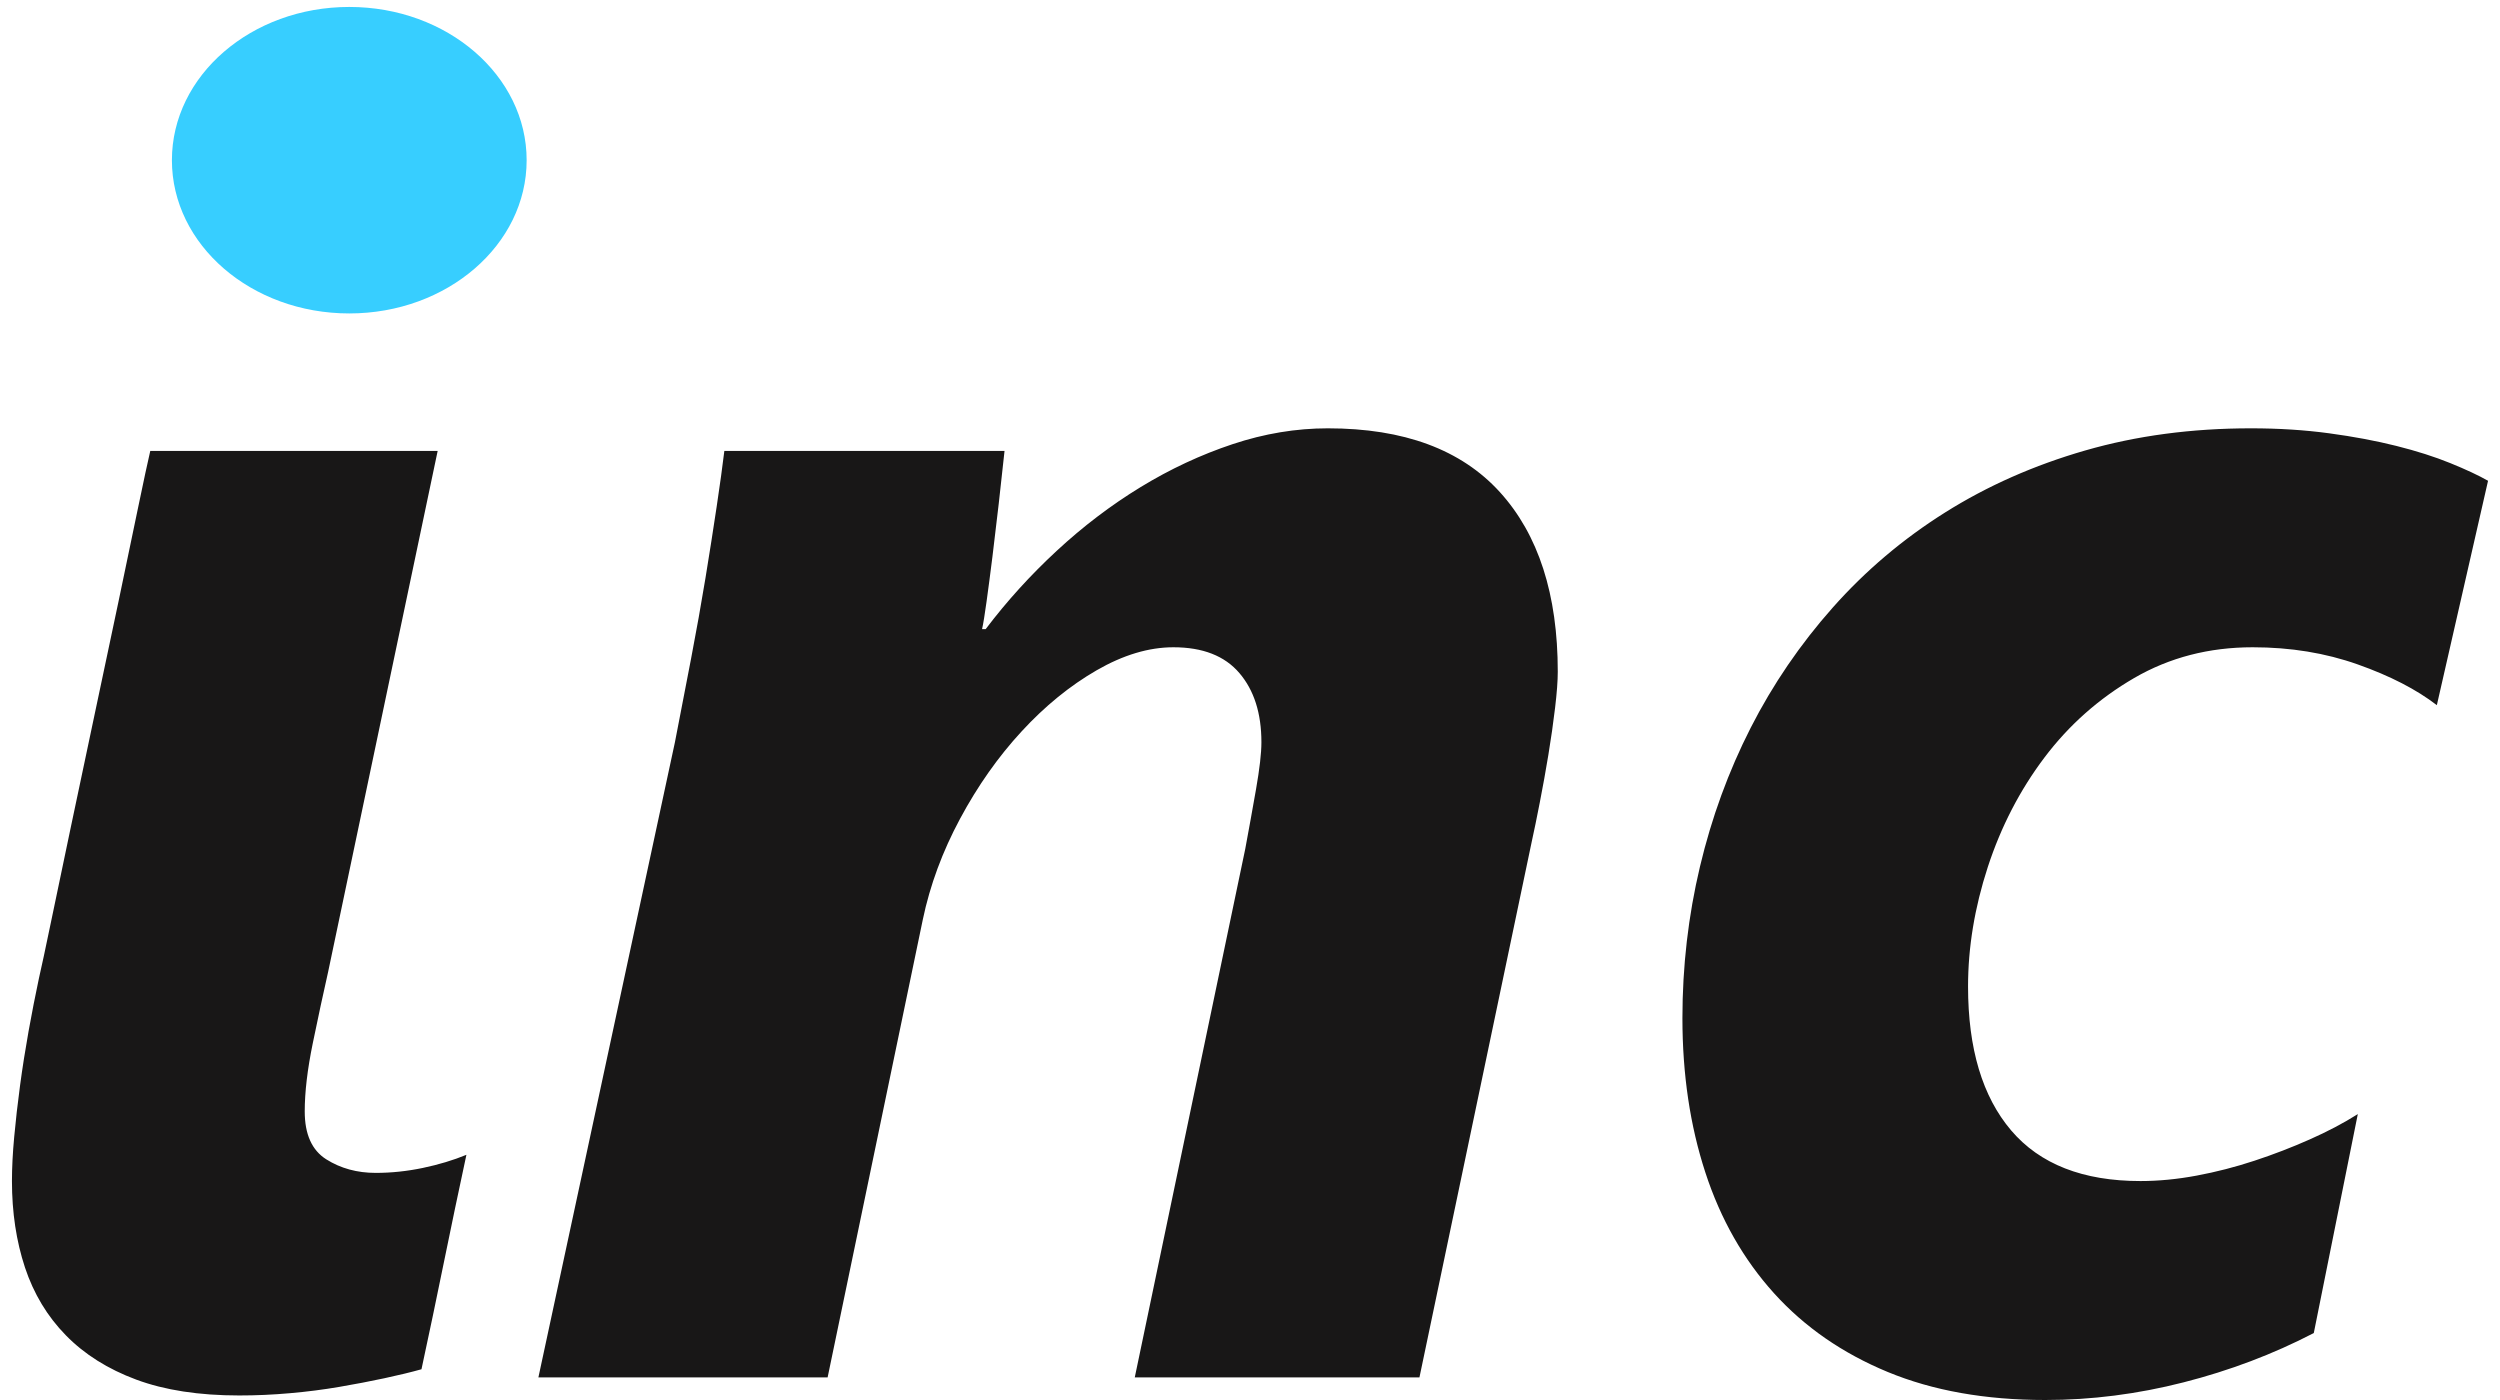
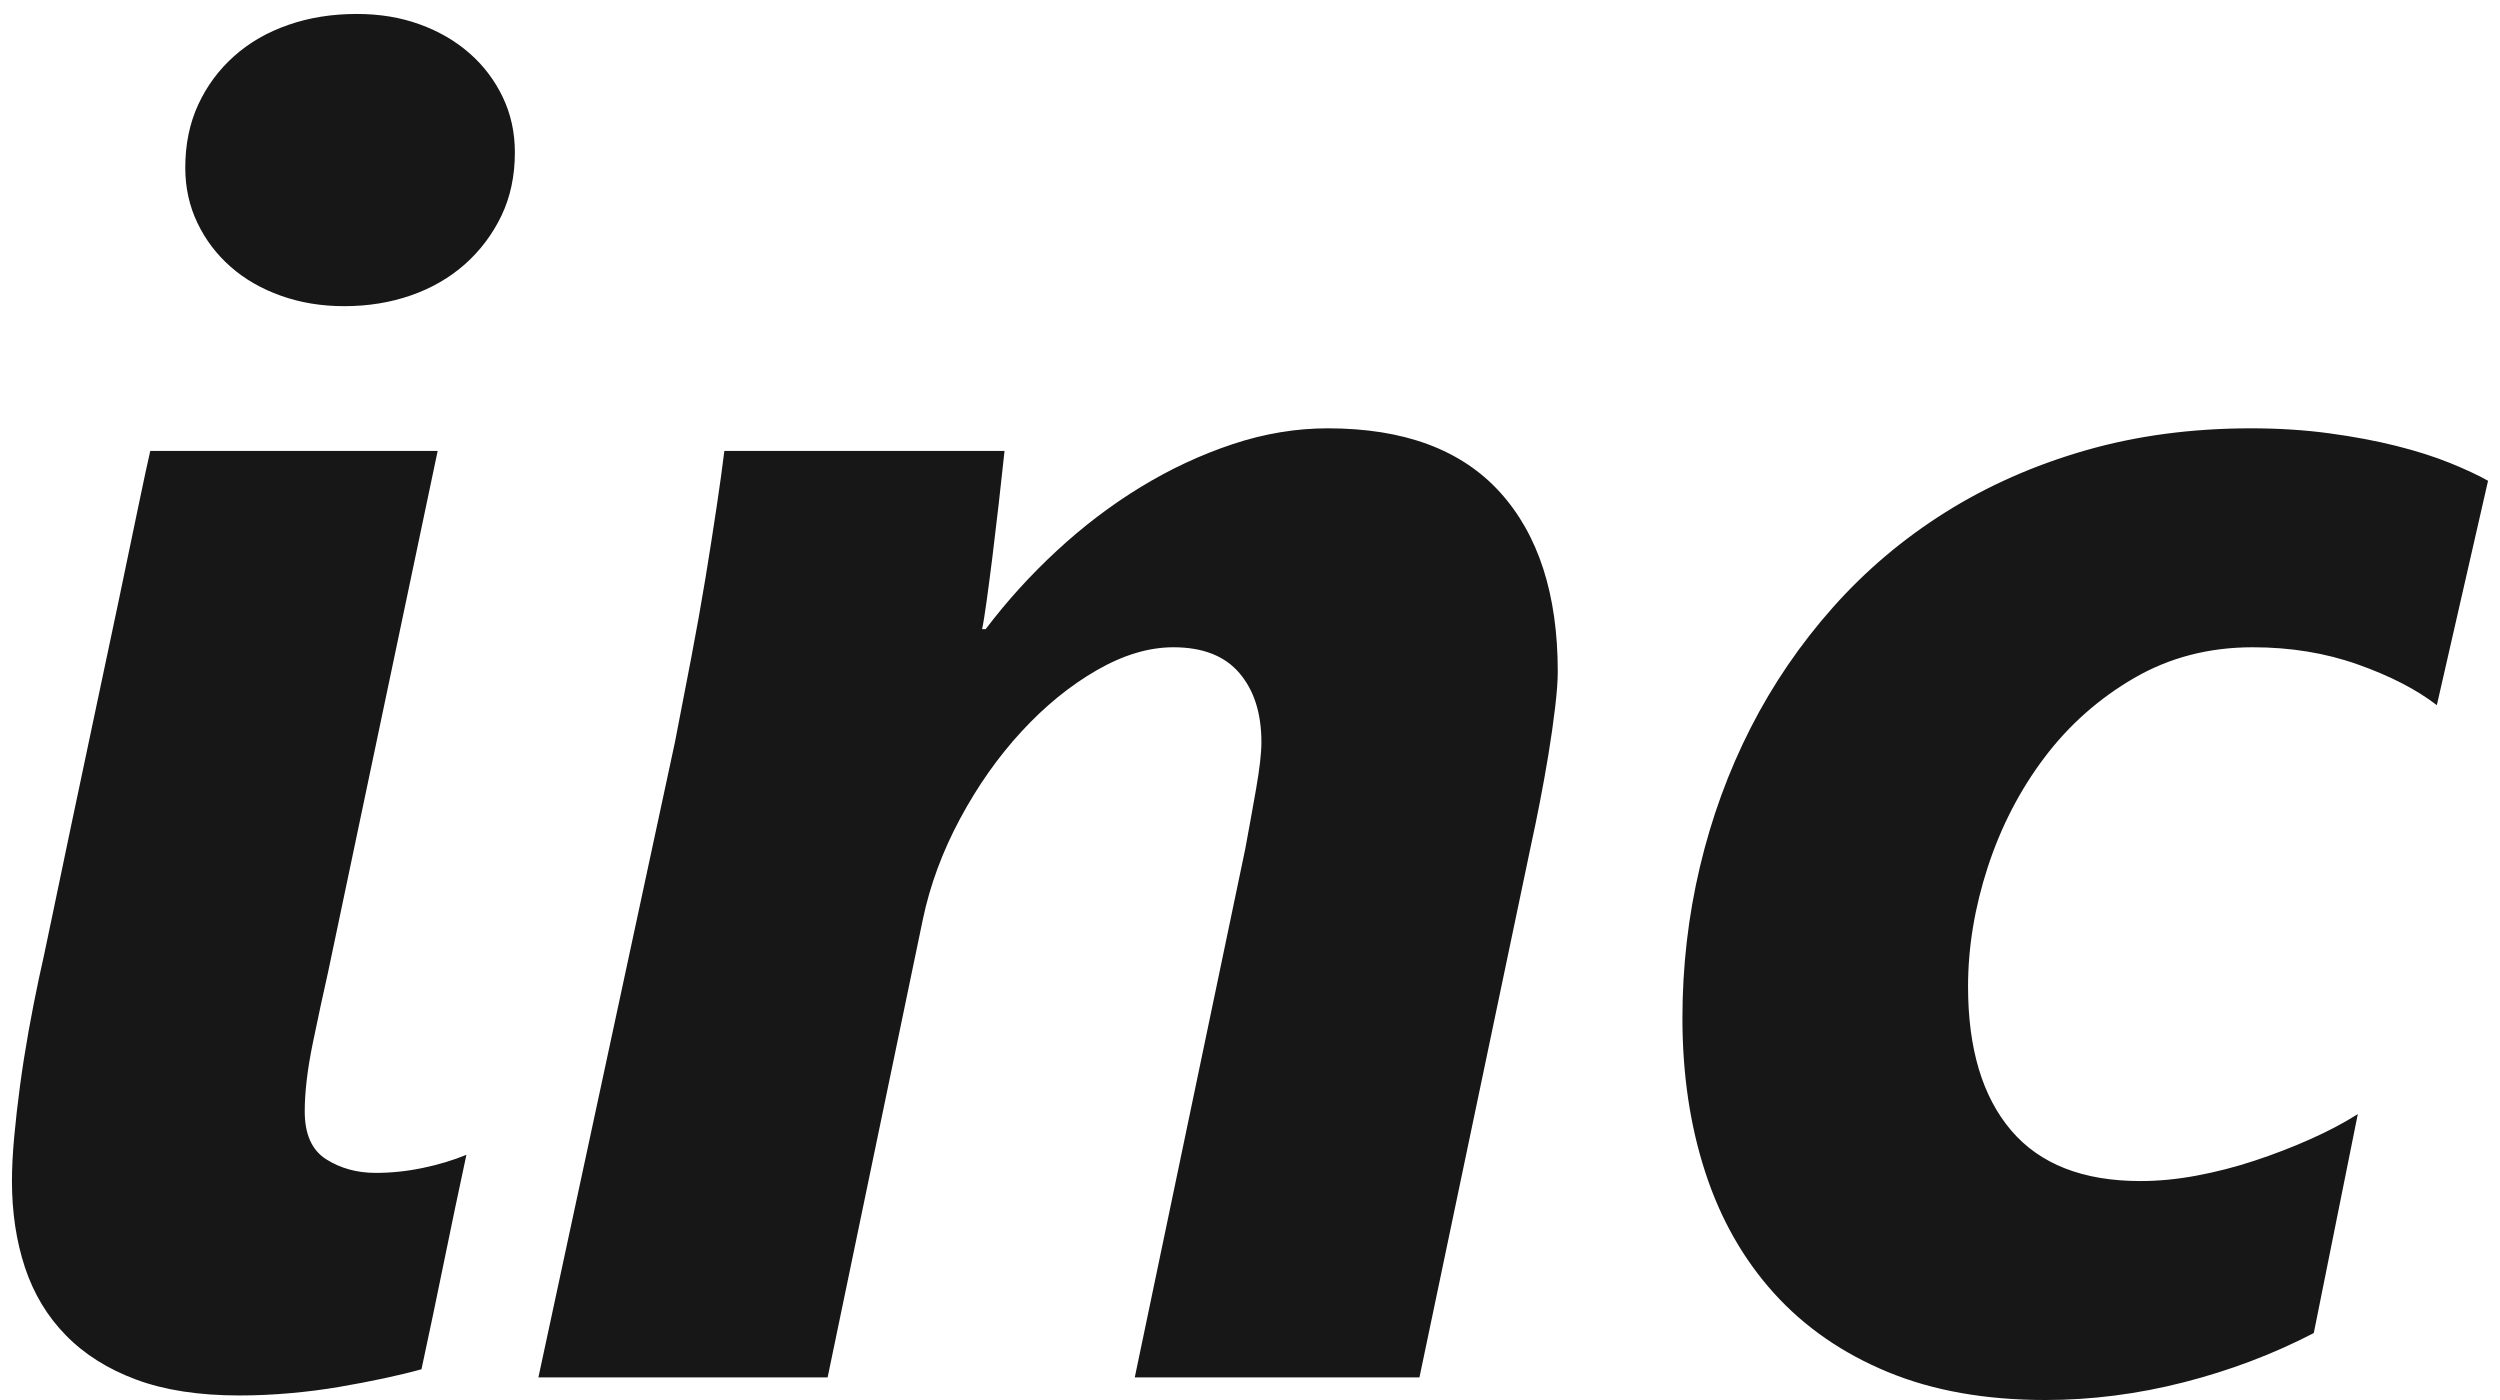
<svg xmlns="http://www.w3.org/2000/svg" width="250px" height="140px" viewBox="0 0 249 140" version="1.1">
  <g id="surface1">
    <path style=" stroke:none;fill-rule:evenodd;fill:rgb(9.412%,9.02%,9.02%);fill-opacity:1;" d="M 14.527 45.094 L 43.266 45.094 L 32.309 97.207 C 31.832 99.316 31.32 101.684 30.781 104.309 C 30.242 106.93 29.973 109.207 29.973 111.137 C 29.973 113.43 30.691 115.027 32.129 115.934 C 33.566 116.84 35.215 117.289 37.07 117.289 C 38.625 117.289 40.199 117.125 41.785 116.793 C 43.371 116.461 44.824 116.023 46.141 115.48 C 45.363 119.102 44.613 122.676 43.895 126.203 C 43.176 129.73 42.43 133.305 41.648 136.926 C 40.57 137.227 39.328 137.527 37.922 137.828 C 36.516 138.129 35.02 138.418 33.434 138.688 C 31.844 138.961 30.199 139.172 28.492 139.32 C 26.785 139.473 25.094 139.547 23.418 139.547 C 19.406 139.547 15.977 139.02 13.133 137.965 C 10.289 136.91 7.941 135.43 6.086 133.531 C 4.227 131.633 2.867 129.367 1.996 126.746 C 1.129 124.121 0.695 121.242 0.695 118.105 C 0.695 116.777 0.77 115.301 0.922 113.672 C 1.07 112.043 1.266 110.34 1.504 108.559 C 1.742 106.781 2.027 104.973 2.355 103.133 C 2.688 101.293 3.031 99.527 3.391 97.84 C 3.629 96.812 4.035 94.93 4.602 92.184 C 5.172 89.441 5.828 86.289 6.578 82.73 C 7.328 79.172 8.121 75.418 8.957 71.465 C 9.797 67.516 10.59 63.762 11.34 60.203 C 12.086 56.645 12.746 53.492 13.312 50.746 C 13.883 48.004 14.285 46.117 14.527 45.094 Z M 224.594 42.832 C 227.348 42.832 229.953 42.996 232.406 43.328 C 234.863 43.66 237.109 44.082 239.145 44.594 C 241.18 45.105 242.977 45.68 244.531 46.312 C 246.09 46.945 247.348 47.535 248.305 48.078 L 243.184 70.516 C 241.148 68.949 238.516 67.59 235.281 66.445 C 232.047 65.297 228.547 64.727 224.773 64.727 C 220.402 64.727 216.453 65.75 212.918 67.801 C 209.387 69.852 206.391 72.508 203.938 75.762 C 201.484 79.02 199.598 82.668 198.277 86.711 C 196.961 90.754 196.305 94.734 196.305 98.652 C 196.305 104.867 197.742 109.66 200.613 113.039 C 203.488 116.418 207.801 118.105 213.547 118.105 C 215.344 118.105 217.215 117.926 219.16 117.562 C 221.105 117.199 223.039 116.703 224.953 116.07 C 226.871 115.438 228.711 114.727 230.477 113.941 C 232.242 113.16 233.844 112.316 235.281 111.41 L 230.879 133.305 C 226.809 135.418 222.469 137.059 217.859 138.234 C 213.246 139.414 208.637 140 204.027 140 C 198.039 140 192.785 139.066 188.266 137.195 C 183.746 135.324 179.957 132.703 176.902 129.324 C 173.852 125.945 171.559 121.922 170.035 117.246 C 168.508 112.57 167.742 107.43 167.742 101.82 C 167.742 96.633 168.328 91.582 169.496 86.664 C 170.664 81.75 172.355 77.121 174.57 72.777 C 176.785 68.434 179.523 64.422 182.785 60.746 C 186.051 57.066 189.793 53.898 194.012 51.246 C 198.234 48.59 202.906 46.523 208.023 45.047 C 213.145 43.57 218.668 42.832 224.594 42.832 Z M 132.285 42.832 C 139.891 42.832 145.621 44.957 149.484 49.207 C 153.348 53.461 155.277 59.449 155.277 67.168 C 155.277 68.074 155.188 69.277 155.008 70.785 C 154.828 72.297 154.605 73.863 154.336 75.492 C 154.066 77.121 153.781 78.703 153.48 80.242 C 153.18 81.781 152.914 83.09 152.672 84.176 L 141.445 137.738 L 112.977 137.738 L 124.023 84.902 C 124.383 82.969 124.742 80.98 125.102 78.93 C 125.461 76.879 125.641 75.312 125.641 74.227 C 125.641 71.328 124.906 69.023 123.438 67.305 C 121.973 65.586 119.773 64.727 116.84 64.727 C 114.383 64.727 111.824 65.496 109.16 67.031 C 106.496 68.57 103.996 70.605 101.66 73.141 C 99.324 75.672 97.273 78.582 95.508 81.871 C 93.742 85.156 92.5 88.52 91.781 91.957 L 82.262 137.738 L 53.34 137.738 L 66.992 74.227 C 67.531 71.449 68.07 68.66 68.609 65.855 C 69.148 63.051 69.625 60.367 70.047 57.805 C 70.465 55.242 70.84 52.859 71.168 50.656 C 71.496 48.453 71.754 46.602 71.934 45.094 L 99.953 45.094 C 99.773 46.781 99.578 48.547 99.371 50.387 C 99.16 52.227 98.949 53.988 98.742 55.68 C 98.531 57.367 98.336 58.859 98.156 60.156 C 97.977 61.453 97.828 62.375 97.707 62.914 L 98.066 62.914 C 100.164 60.141 102.527 57.531 105.164 55.09 C 107.797 52.648 110.598 50.52 113.559 48.711 C 116.523 46.902 119.594 45.469 122.766 44.414 C 125.938 43.359 129.113 42.832 132.285 42.832 Z M 35.184 1.395 C 37.457 1.395 39.555 1.738 41.469 2.434 C 43.387 3.129 45.047 4.094 46.453 5.328 C 47.863 6.566 48.969 8.027 49.777 9.715 C 50.586 11.406 50.988 13.246 50.988 15.234 C 50.988 17.59 50.539 19.699 49.645 21.57 C 48.746 23.438 47.531 25.051 46.008 26.41 C 44.477 27.766 42.684 28.809 40.617 29.531 C 38.551 30.254 36.32 30.617 33.926 30.617 C 31.652 30.617 29.539 30.27 27.594 29.574 C 25.648 28.883 23.973 27.918 22.566 26.68 C 21.156 25.445 20.051 23.98 19.242 22.293 C 18.434 20.605 18.027 18.766 18.027 16.773 C 18.027 14.422 18.465 12.309 19.332 10.441 C 20.199 8.57 21.398 6.957 22.926 5.602 C 24.449 4.242 26.262 3.203 28.359 2.48 C 30.453 1.754 32.727 1.395 35.184 1.395 Z M 35.184 1.395 " />
-     <path style=" stroke:none;fill-rule:evenodd;fill:rgb(21.569%,80.784%,100%);fill-opacity:1;" d="M 16.691 16.02 C 16.691 7.559 24.633 0.695 34.43 0.695 C 44.223 0.695 52.164 7.559 52.164 16.02 C 52.164 24.484 44.223 31.344 34.43 31.344 C 24.633 31.344 16.691 24.484 16.691 16.02 Z M 16.691 16.02 " />
  </g>
</svg>